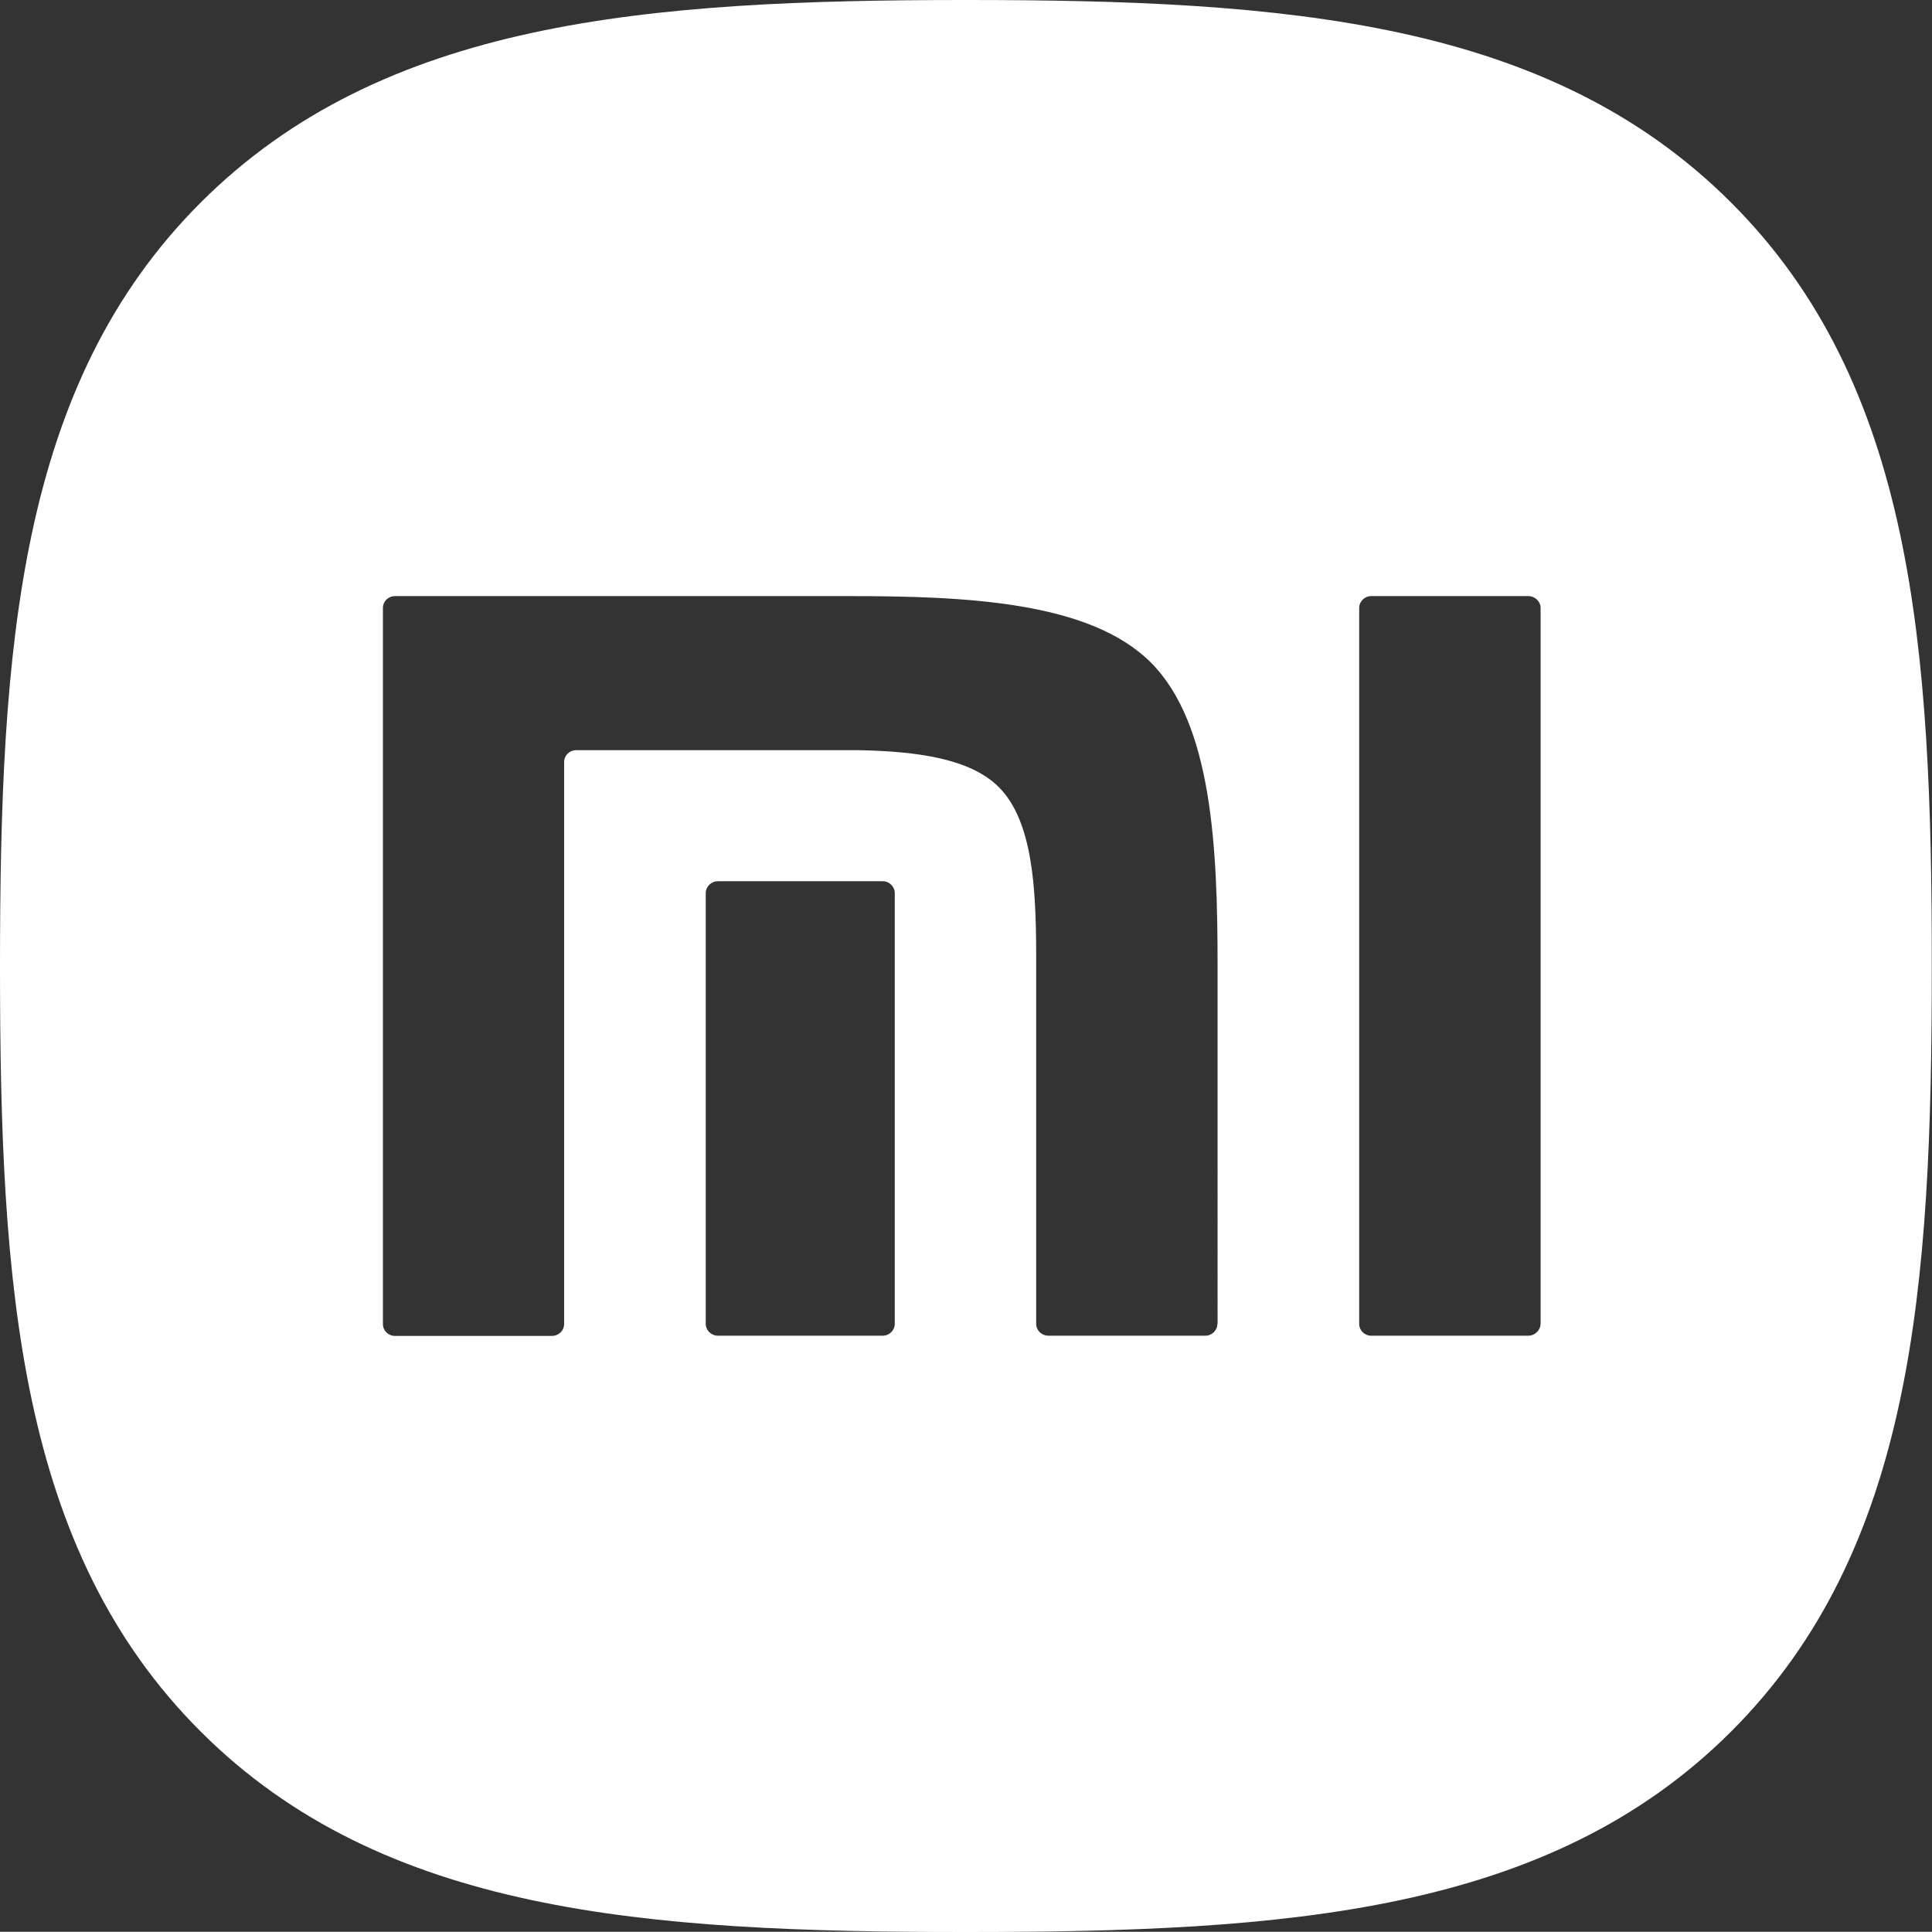
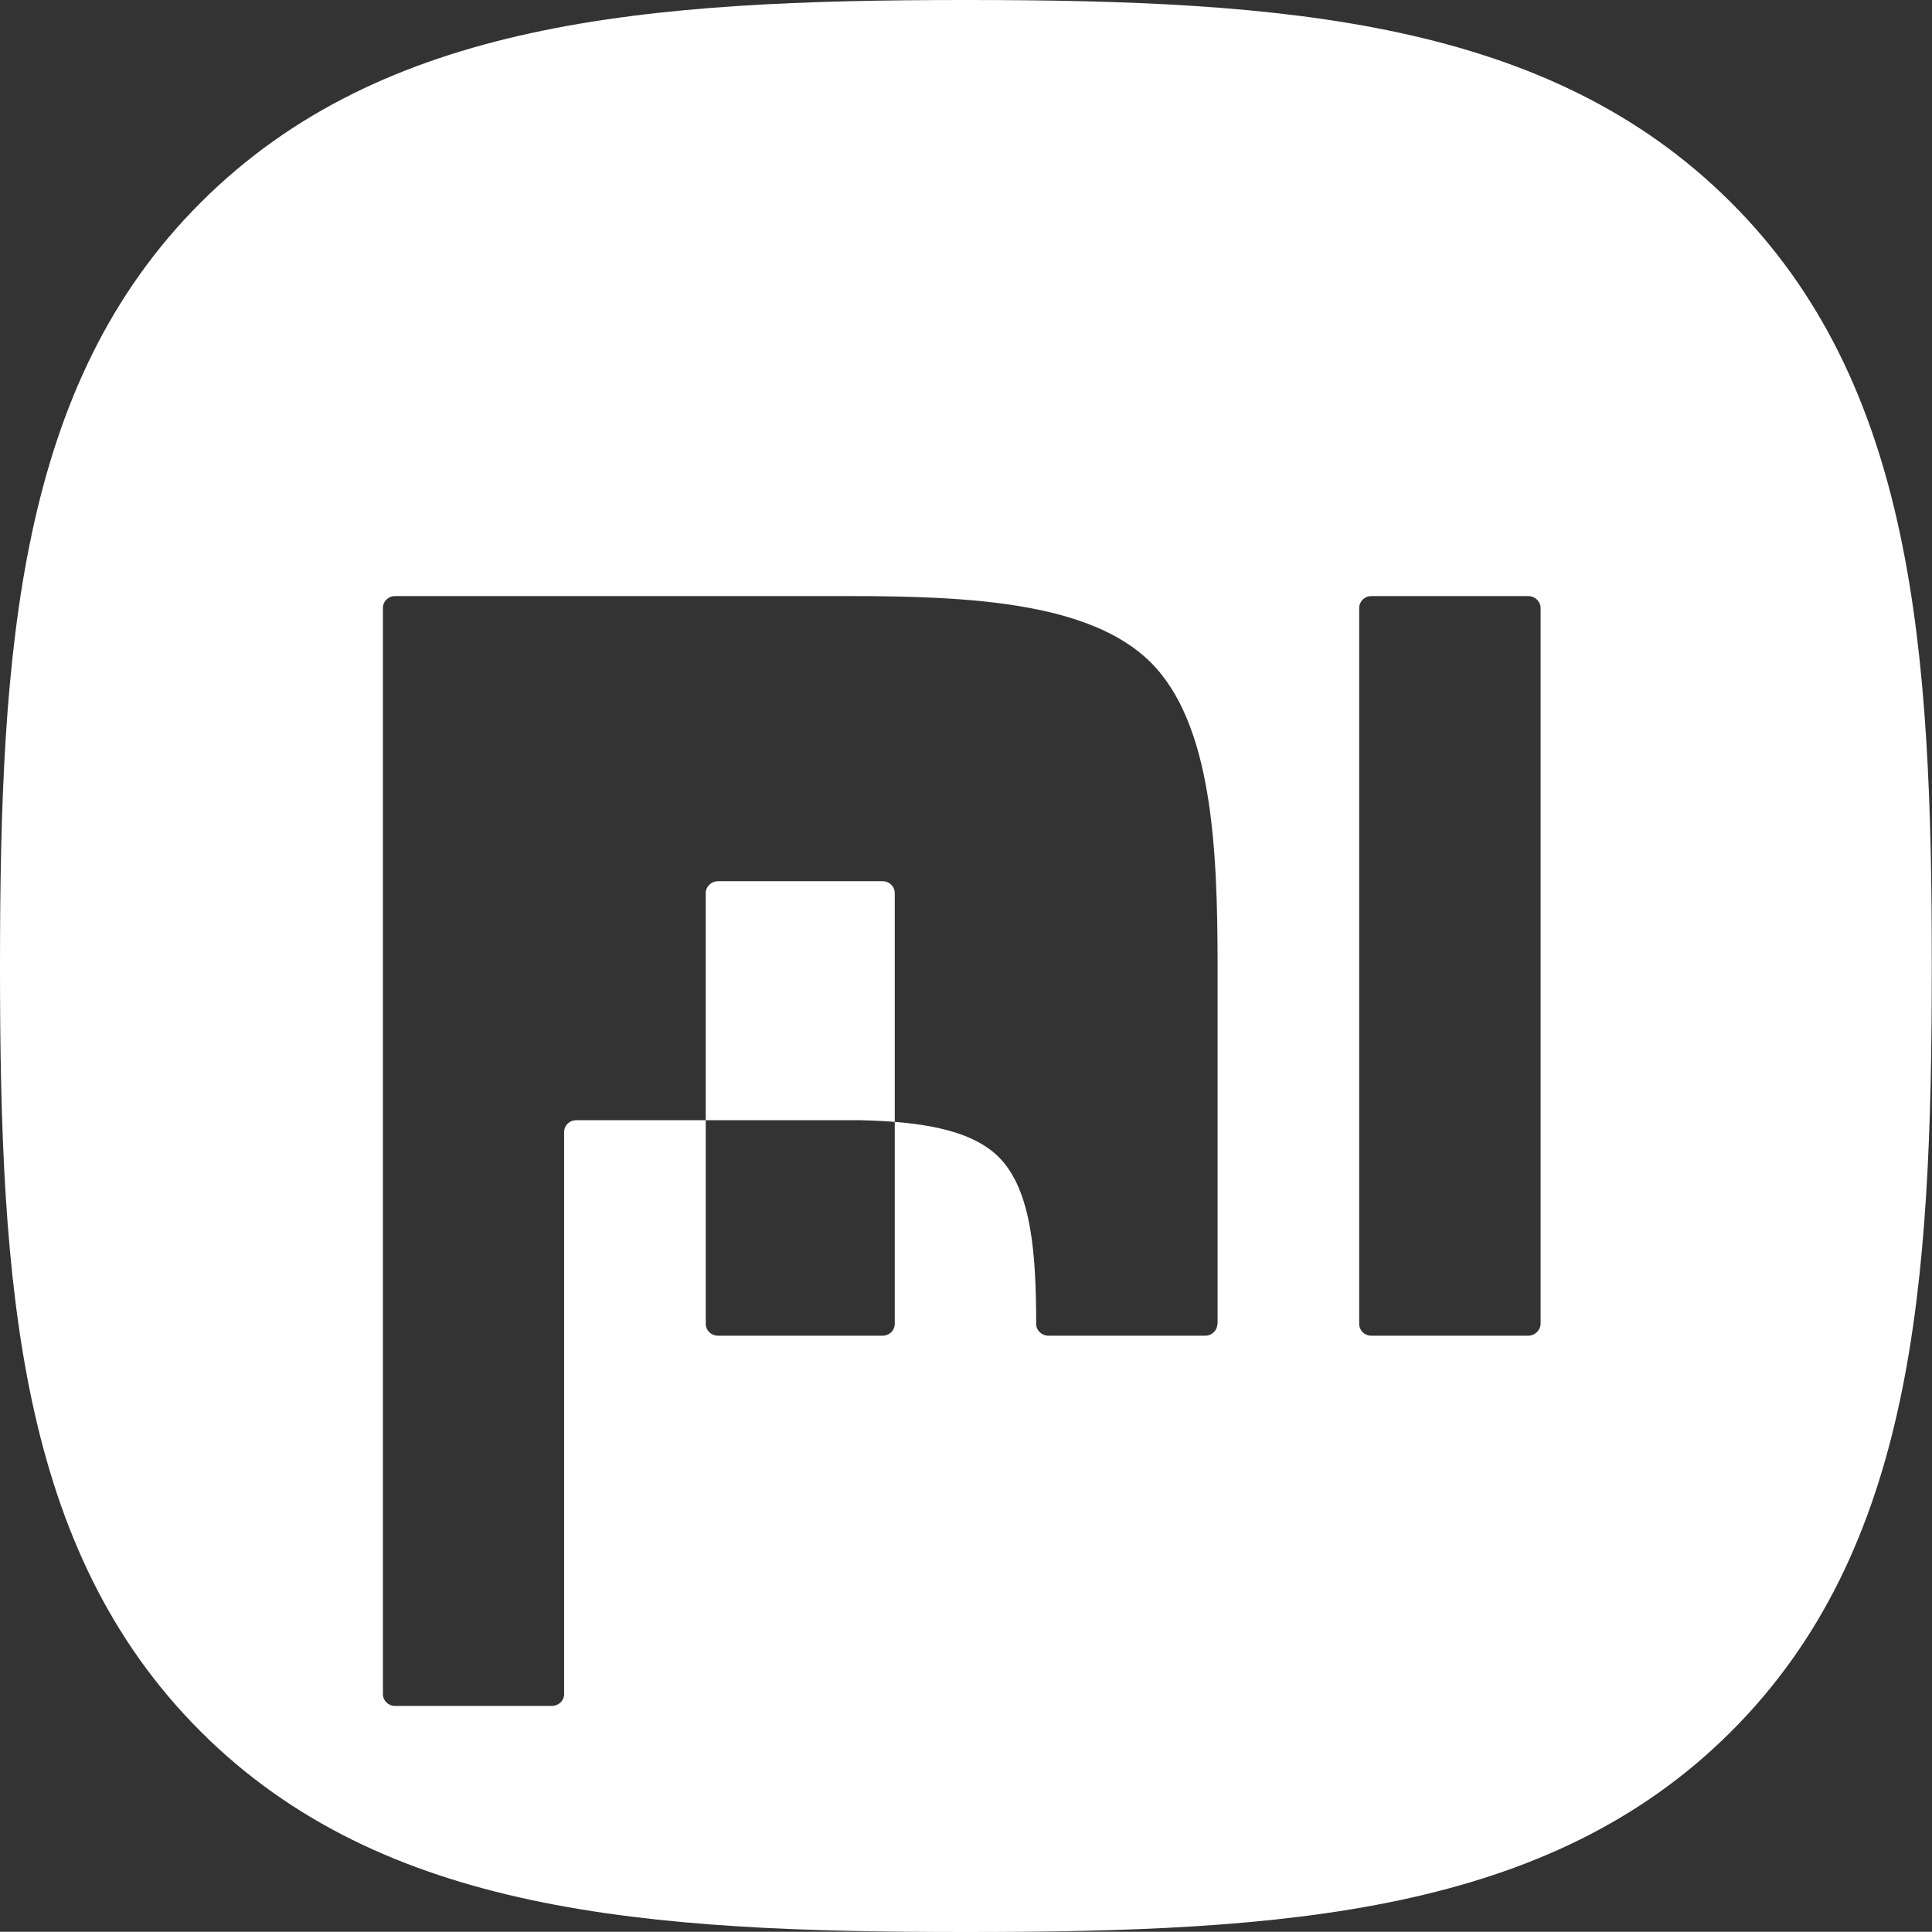
<svg xmlns="http://www.w3.org/2000/svg" version="1.1" id="Слой_1" x="0px" y="0px" viewBox="0 0 912.7 912.6" xml:space="preserve">
  <rect x="0" y="0" width="912.7" height="912.6" fill="#333333" stroke="none" />
-   <path fill-rule="evenodd" clip-rule="evenodd" fill="#FFFFFF" d="M817.5,95.4C731.4,9.6,607.6,0,456.3,0  C304.8,0,180.9,9.7,94.8,95.7S0,305.5,0,456.8S8.7,732,94.8,818s210,94.7,361.5,94.7S731.7,904,817.8,818s94.8-209.8,94.8-361.2  C912.7,305.3,903.8,181.3,817.5,95.4z M422.7,625.4c0,3.1-2.6,5.6-5.7,5.6h-77.8c-3.2,0-5.8-2.5-5.8-5.6V421.9  c0-3.1,2.6-5.6,5.8-5.6H417c3.1,0,5.7,2.5,5.7,5.6V625.4z M575.2,625.4h-0.1c0,3.1-2.6,5.6-5.7,5.6h-74.1c-3.2,0-5.8-2.5-5.8-5.6  v-0.8V449.8c-0.1-30.7-1.8-62.2-17.7-78c-13.6-13.6-39-16.8-65.4-17.4H272.2c-3.2,0-5.7,2.5-5.7,5.6v247.1v18.4  c0,3.1-2.6,5.6-5.8,5.6h-74.1c-3.2,0-5.7-2.5-5.7-5.6V287.2c0-3.1,2.5-5.6,5.7-5.6h213.9c55.9,0,114.3,2.5,143.2,31.4  c28.9,29,31.5,87.3,31.5,143.3V625.4z M727.8,625.4L727.8,625.4c-0.1,3.1-2.7,5.6-5.9,5.6h-74.1c-3.2,0-5.7-2.5-5.7-5.6V287.2  c0-3.1,2.6-5.6,5.7-5.6H722c3.1,0,5.8,2.5,5.8,5.6V625.4z" />
+   <path fill-rule="evenodd" clip-rule="evenodd" fill="#FFFFFF" d="M817.5,95.4C731.4,9.6,607.6,0,456.3,0  C304.8,0,180.9,9.7,94.8,95.7S0,305.5,0,456.8S8.7,732,94.8,818s210,94.7,361.5,94.7S731.7,904,817.8,818s94.8-209.8,94.8-361.2  C912.7,305.3,903.8,181.3,817.5,95.4z M422.7,625.4c0,3.1-2.6,5.6-5.7,5.6h-77.8c-3.2,0-5.8-2.5-5.8-5.6V421.9  c0-3.1,2.6-5.6,5.8-5.6H417c3.1,0,5.7,2.5,5.7,5.6V625.4z M575.2,625.4h-0.1c0,3.1-2.6,5.6-5.7,5.6h-74.1c-3.2,0-5.8-2.5-5.8-5.6  v-0.8c-0.1-30.7-1.8-62.2-17.7-78c-13.6-13.6-39-16.8-65.4-17.4H272.2c-3.2,0-5.7,2.5-5.7,5.6v247.1v18.4  c0,3.1-2.6,5.6-5.8,5.6h-74.1c-3.2,0-5.7-2.5-5.7-5.6V287.2c0-3.1,2.5-5.6,5.7-5.6h213.9c55.9,0,114.3,2.5,143.2,31.4  c28.9,29,31.5,87.3,31.5,143.3V625.4z M727.8,625.4L727.8,625.4c-0.1,3.1-2.7,5.6-5.9,5.6h-74.1c-3.2,0-5.7-2.5-5.7-5.6V287.2  c0-3.1,2.6-5.6,5.7-5.6H722c3.1,0,5.8,2.5,5.8,5.6V625.4z" />
</svg>